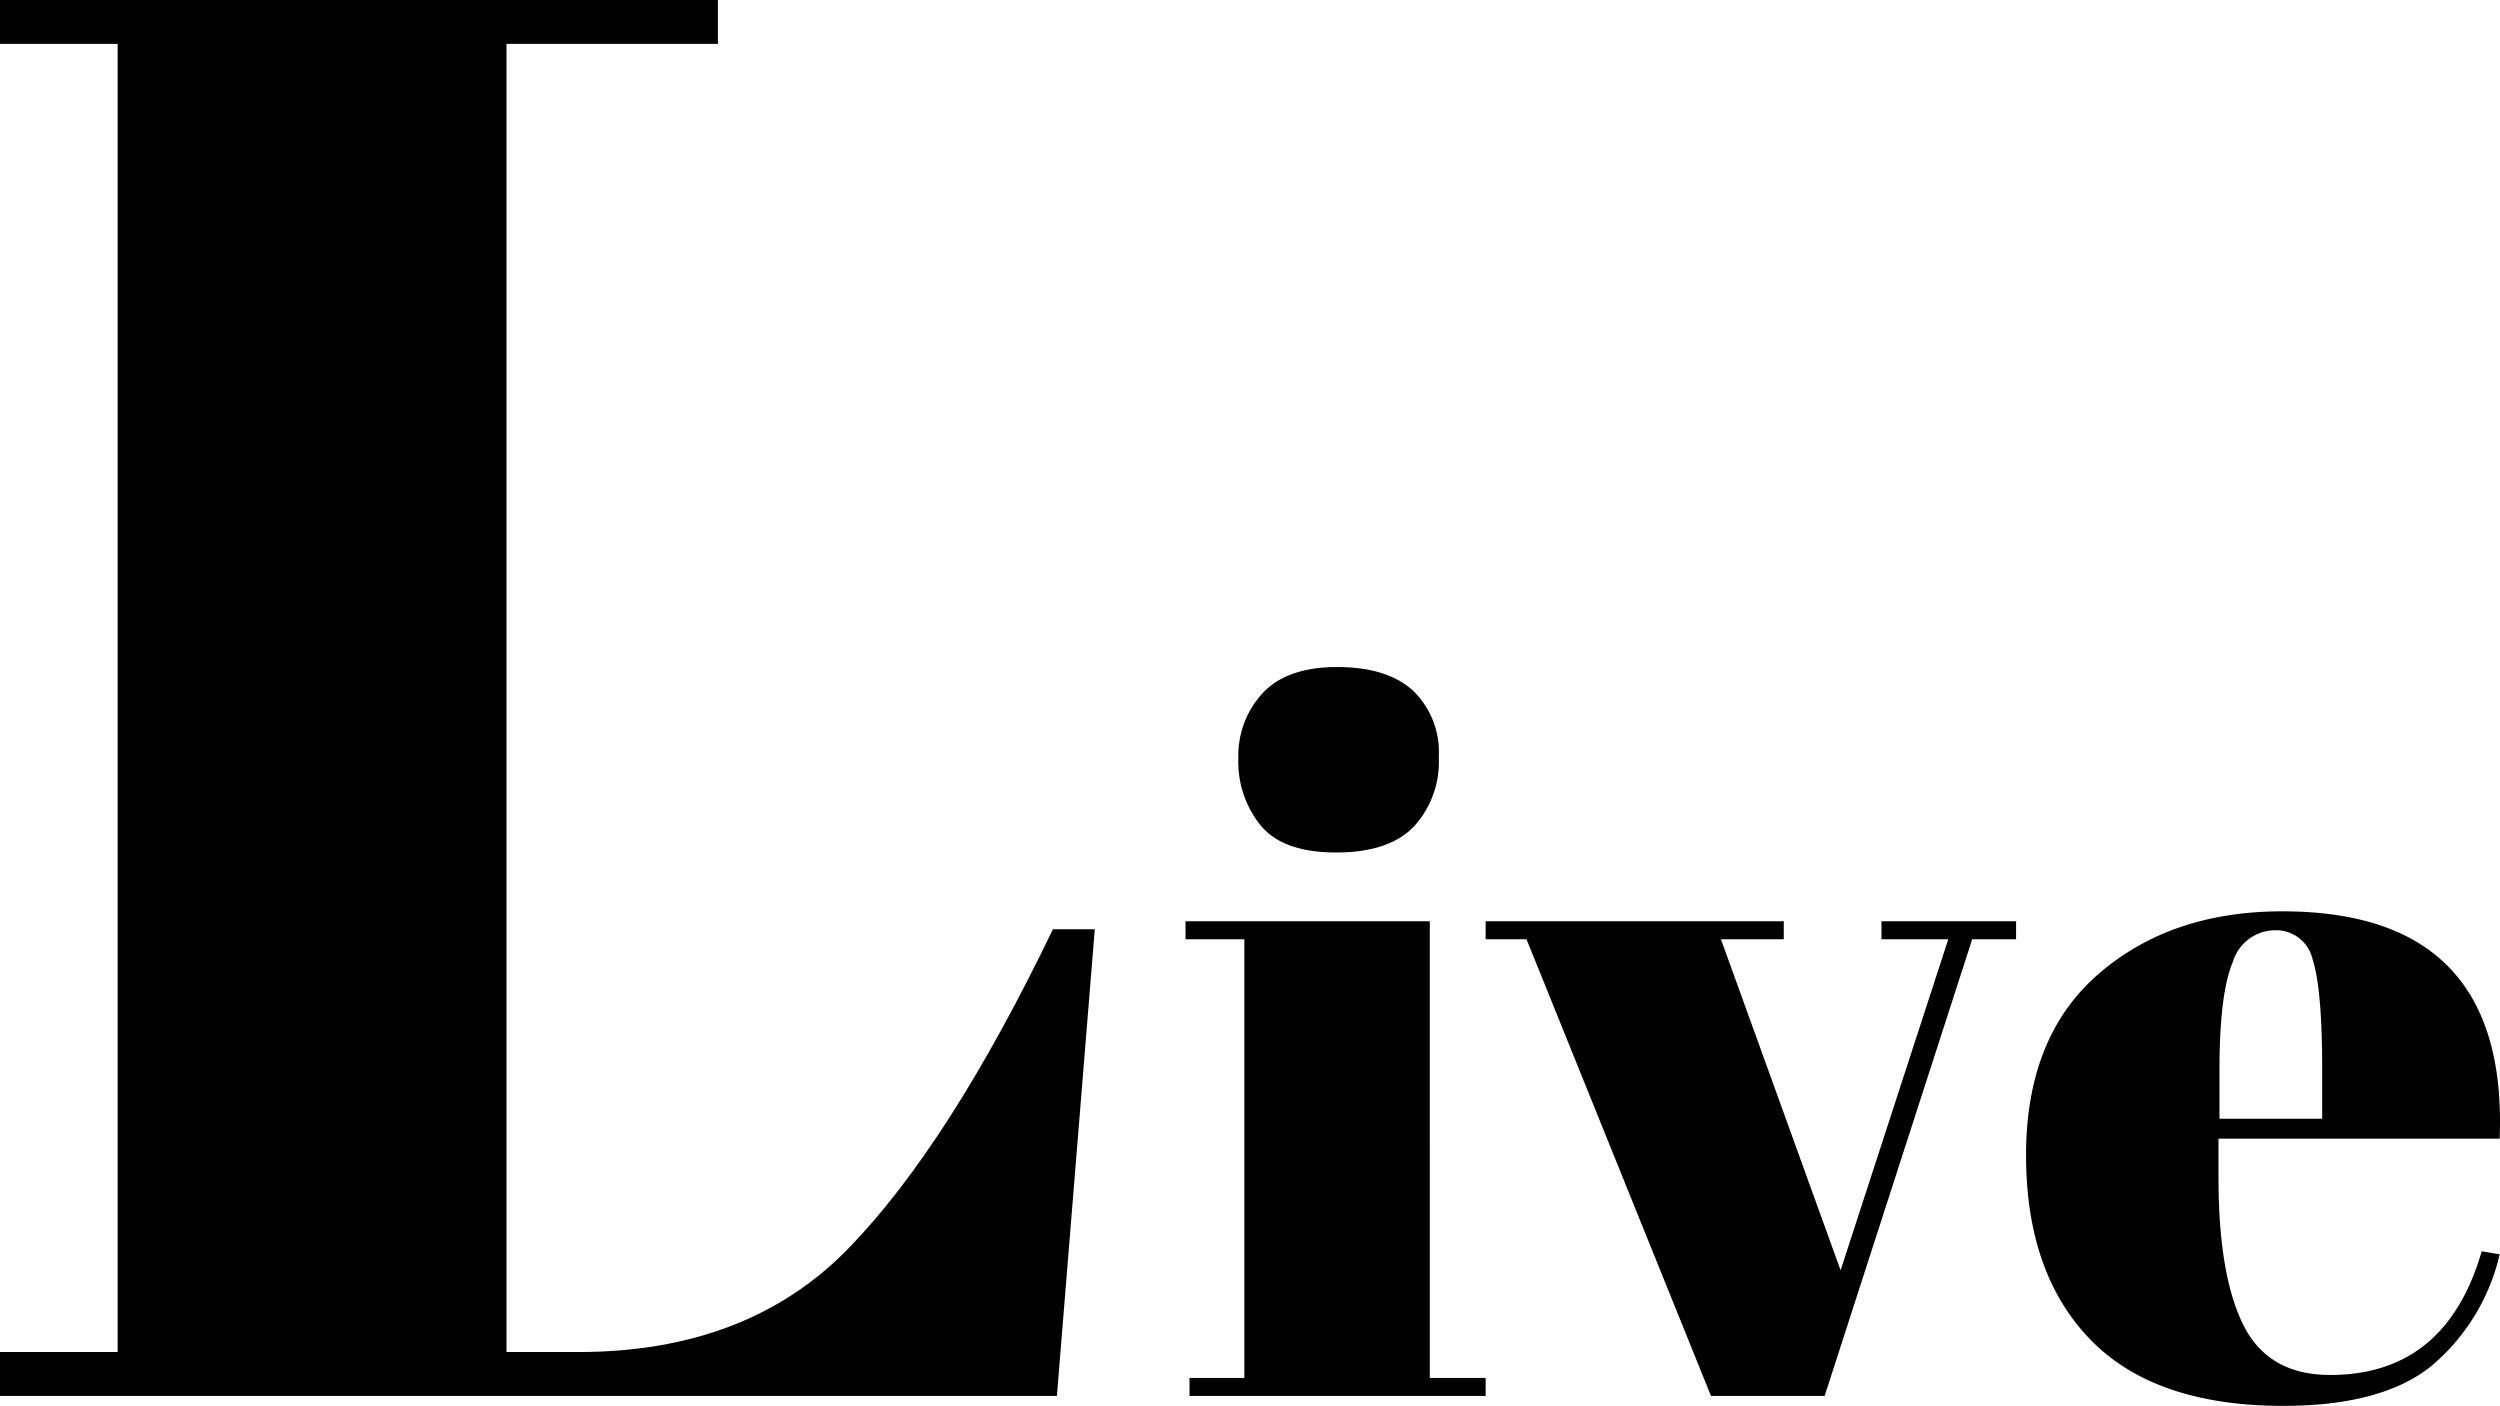
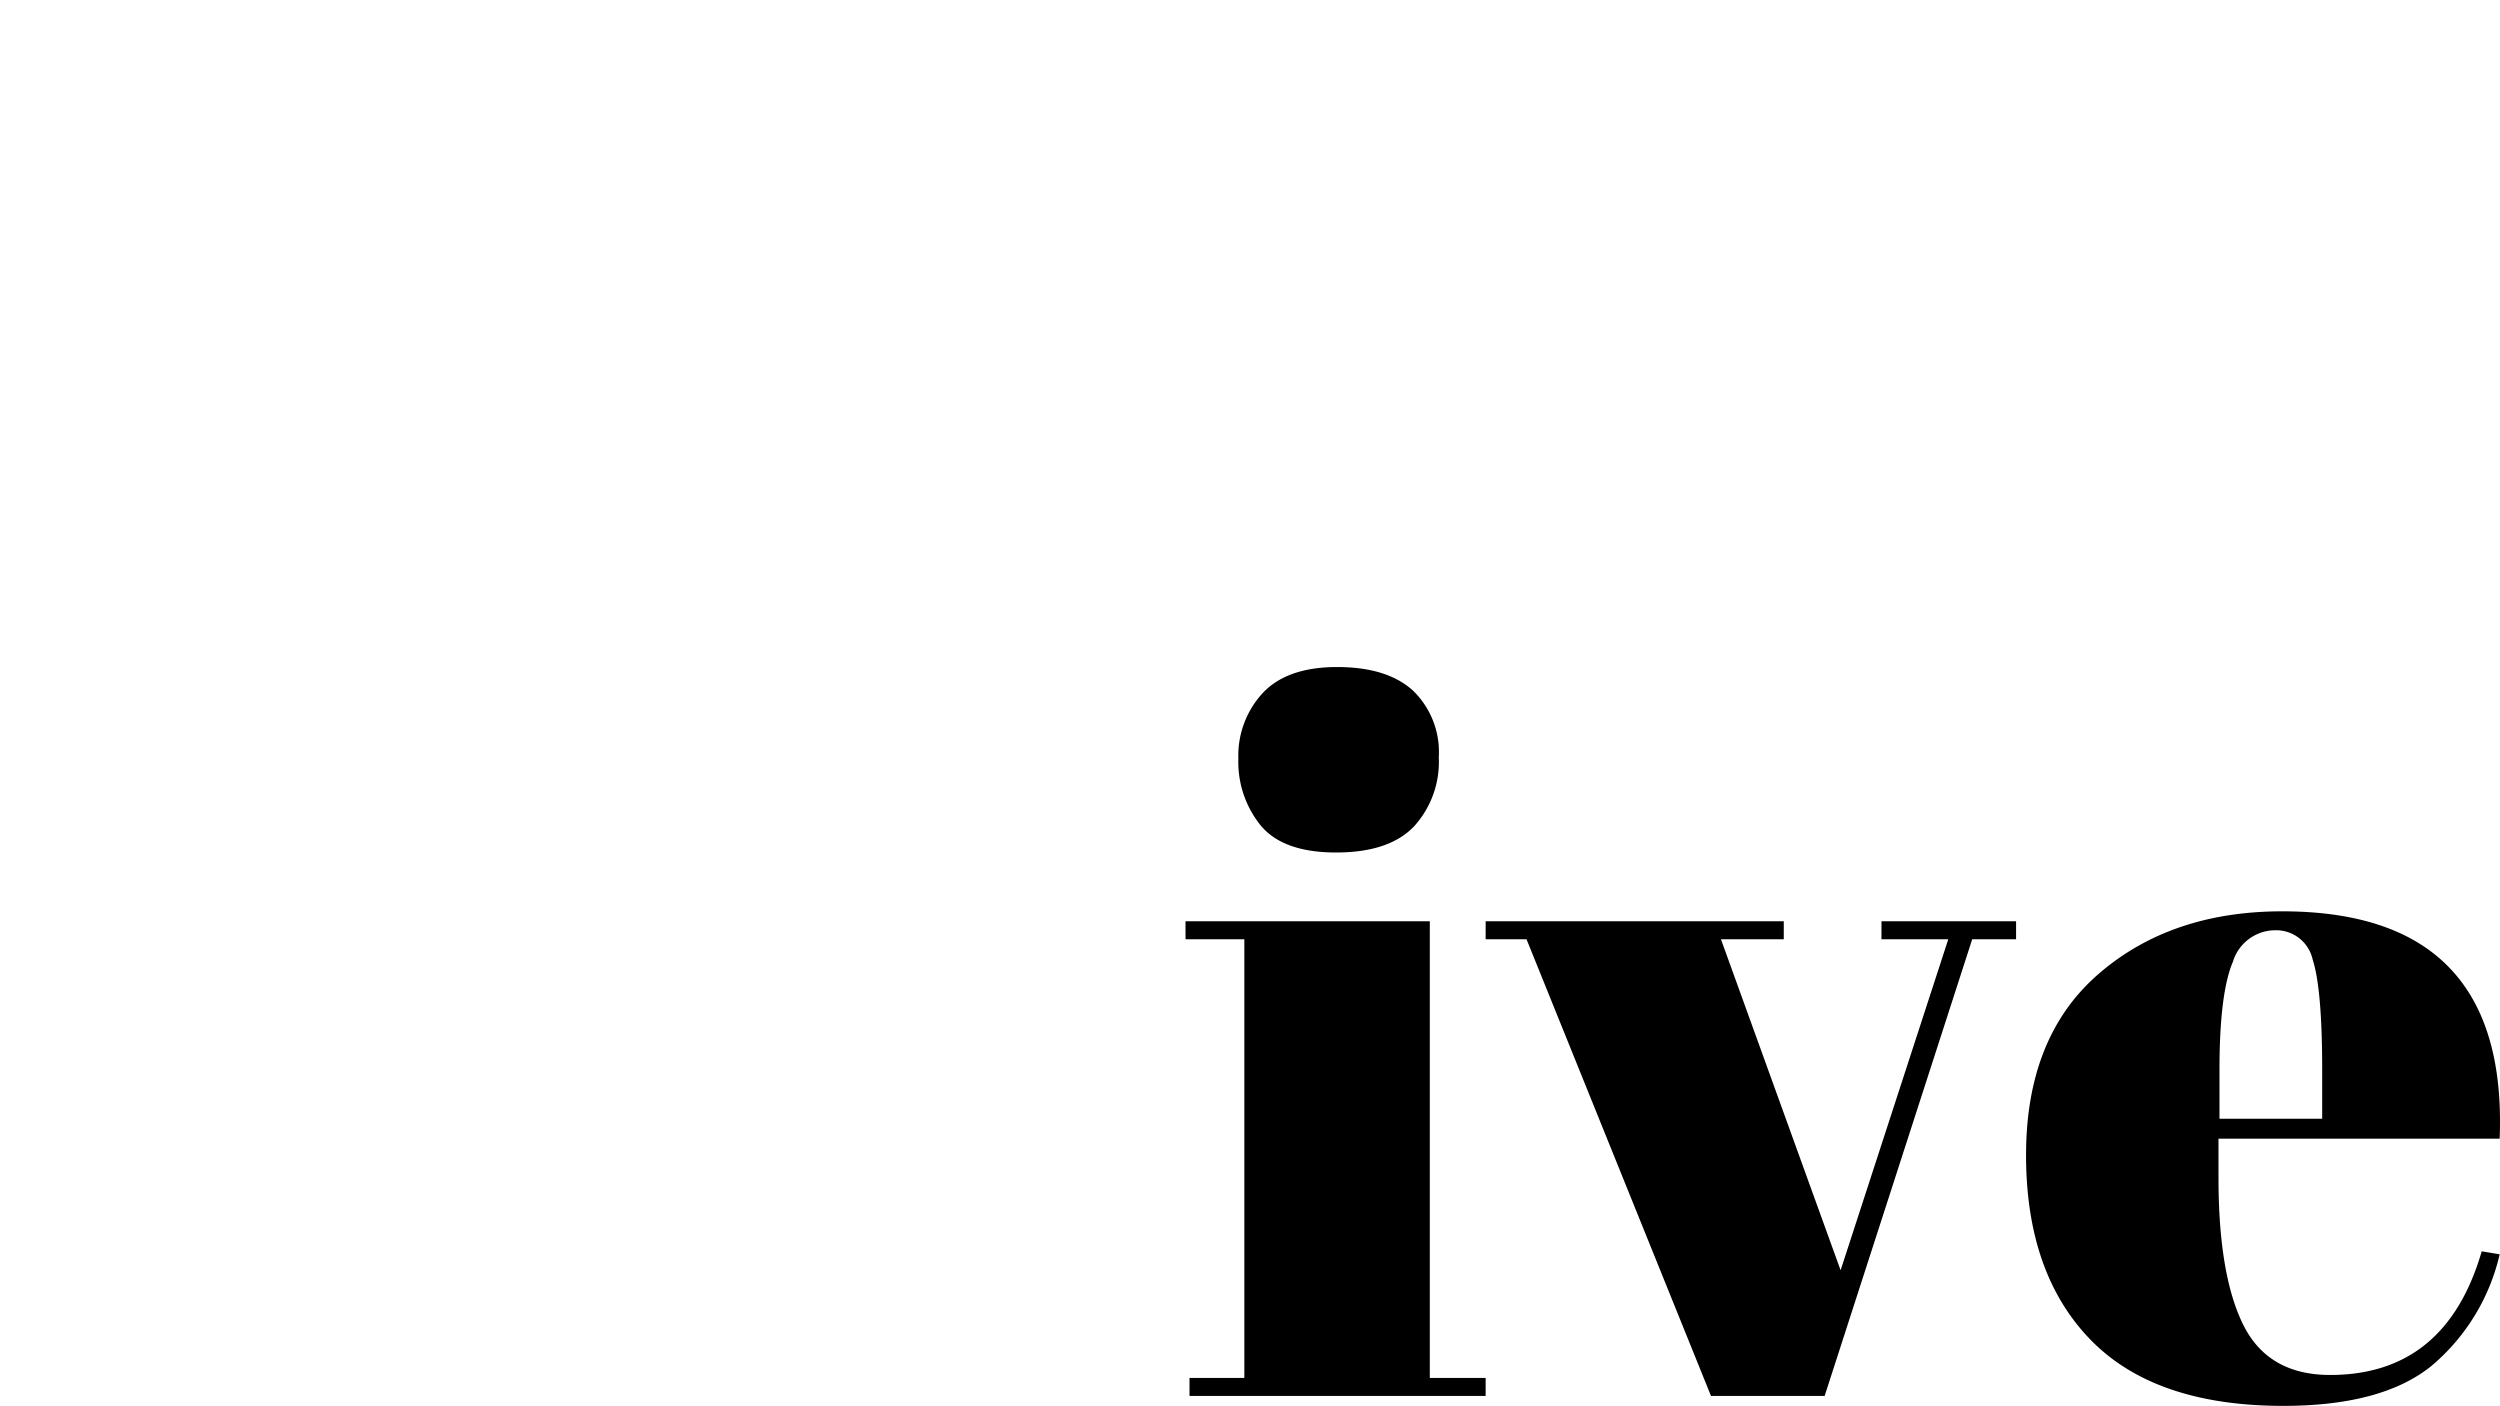
<svg xmlns="http://www.w3.org/2000/svg" width="200.587" height="112.8" viewBox="0 0 200.587 112.8">
  <g id="グループ_10355" data-name="グループ 10355" transform="translate(15891.14 9624.23)">
    <path id="パス_17521" data-name="パス 17521" d="M12.56-43.6q-4.24,0-6.04-2.16a8.09,8.09,0,0,1-1.8-5.36A7.392,7.392,0,0,1,6.68-56.4q1.96-2.08,5.96-2.08t6.08,1.88a6.854,6.854,0,0,1,2.08,5.36,7.684,7.684,0,0,1-2,5.56Q16.8-43.6,12.56-43.6ZM.48-38.08h19.6V-1.44h4.48V0H.8V-1.44H5.2v-35.2H.48Zm24.08,1.44v-1.44H48.48v1.44H43.44l9.6,26.56,8.64-26.56H56.32v-1.44h10.8v1.44H63.6L51.76,0H42.64L27.84-36.64ZM88.56.8Q78.24.8,73.08-4.52t-5.16-14.8q0-9.48,5.8-14.52t14.76-5.04q18.16,0,17.44,18.24H83.36v3.12q0,7.84,2,11.84t6.96,4q9.28,0,12.16-9.92l1.44.24a16.539,16.539,0,0,1-5.48,8.96Q96.48.8,88.56.8ZM83.44-22.24h8.24v-3.92q0-6.48-.76-8.84a3,3,0,0,0-3.04-2.36,3.554,3.554,0,0,0-3.36,2.52q-1.08,2.52-1.08,8.68Z" transform="translate(-15796.5 -9512.23)" />
-     <path id="パス_17522" data-name="パス 17522" d="M3.36-112h57.6v3.52H44V-3.52h5.76q13.6,0,21.68-8.32t16.4-25.6H91.2L88.16,0H3.36V-3.52H12.8V-108.48H3.36Z" transform="translate(-15894.5 -9512.23)" />
  </g>
</svg>